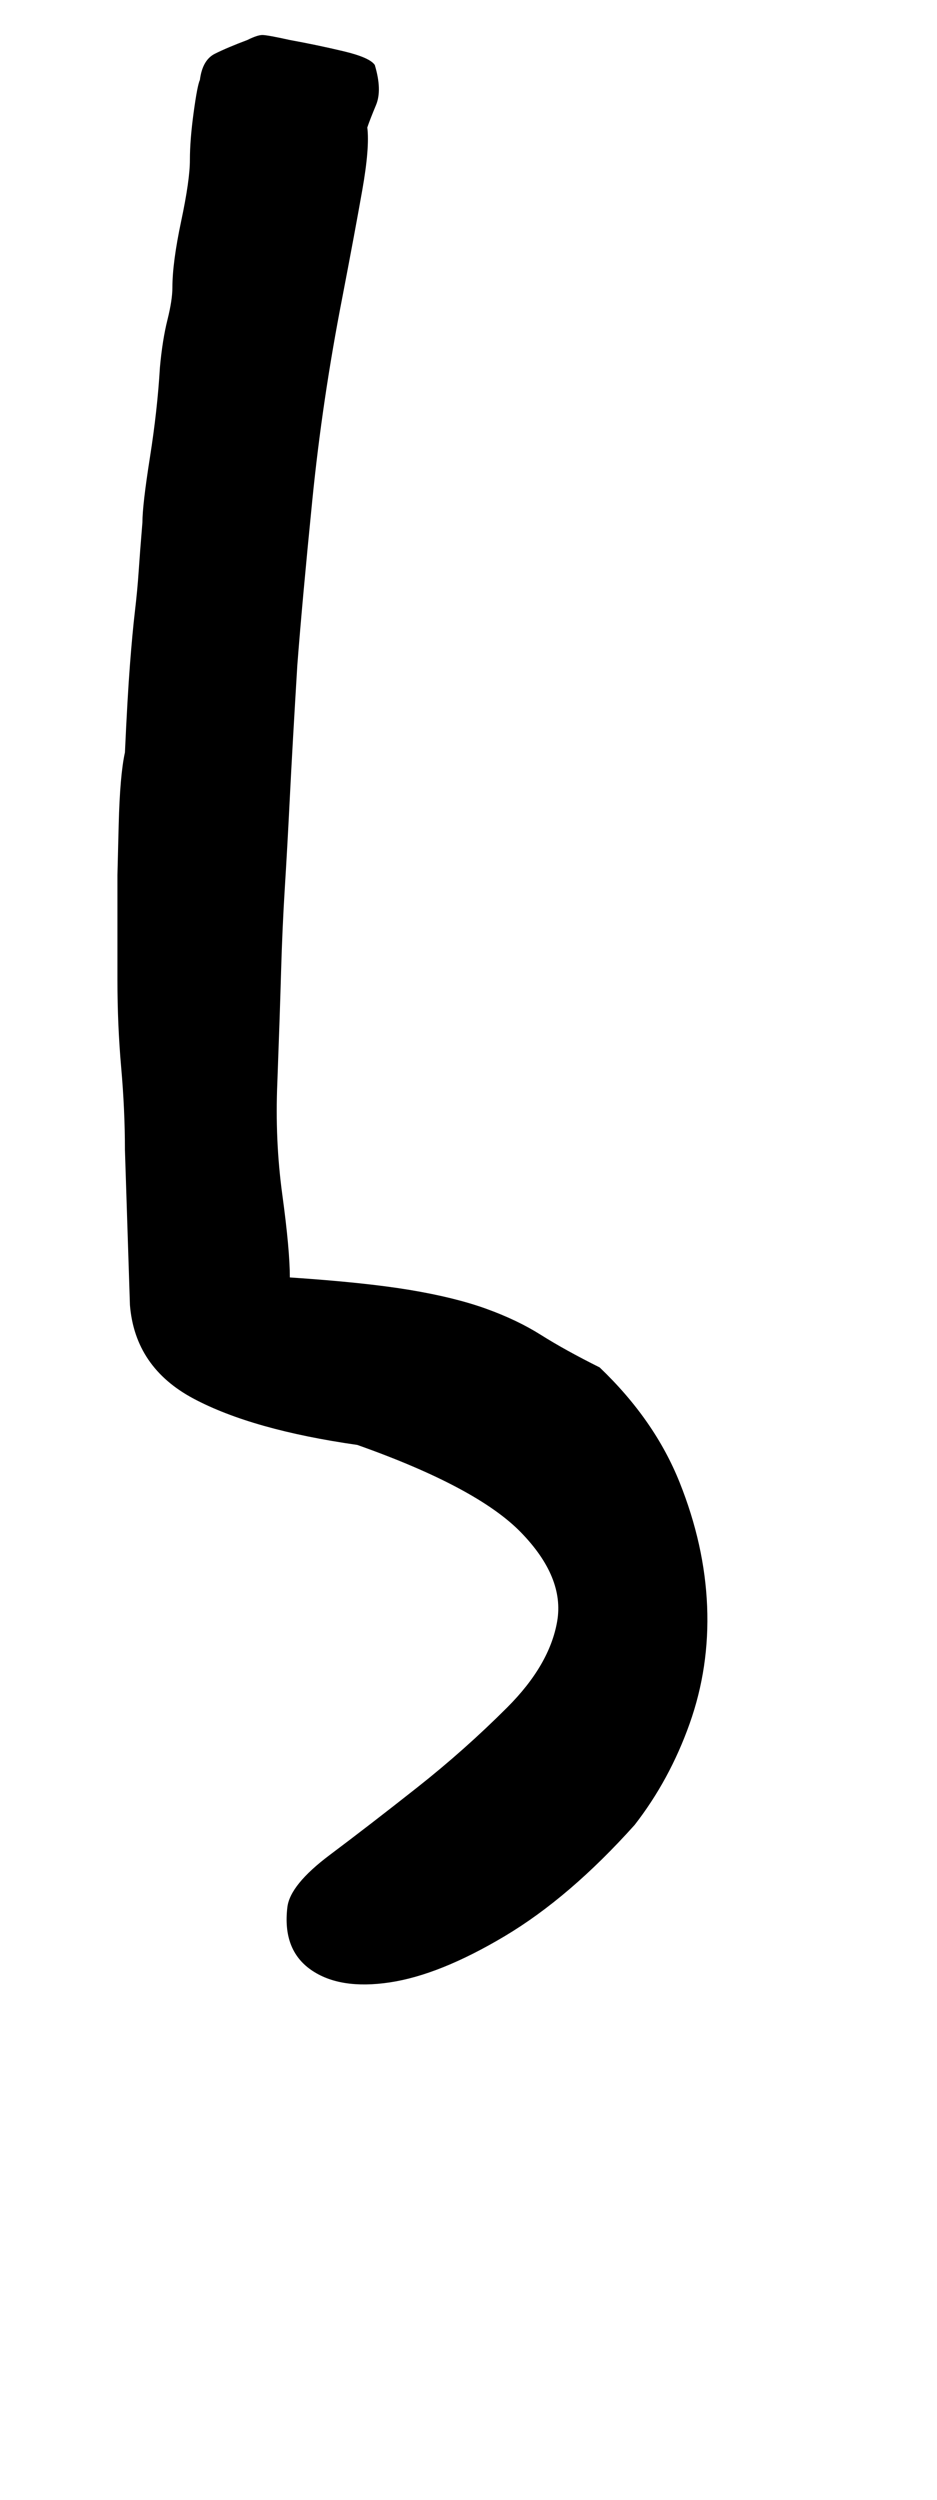
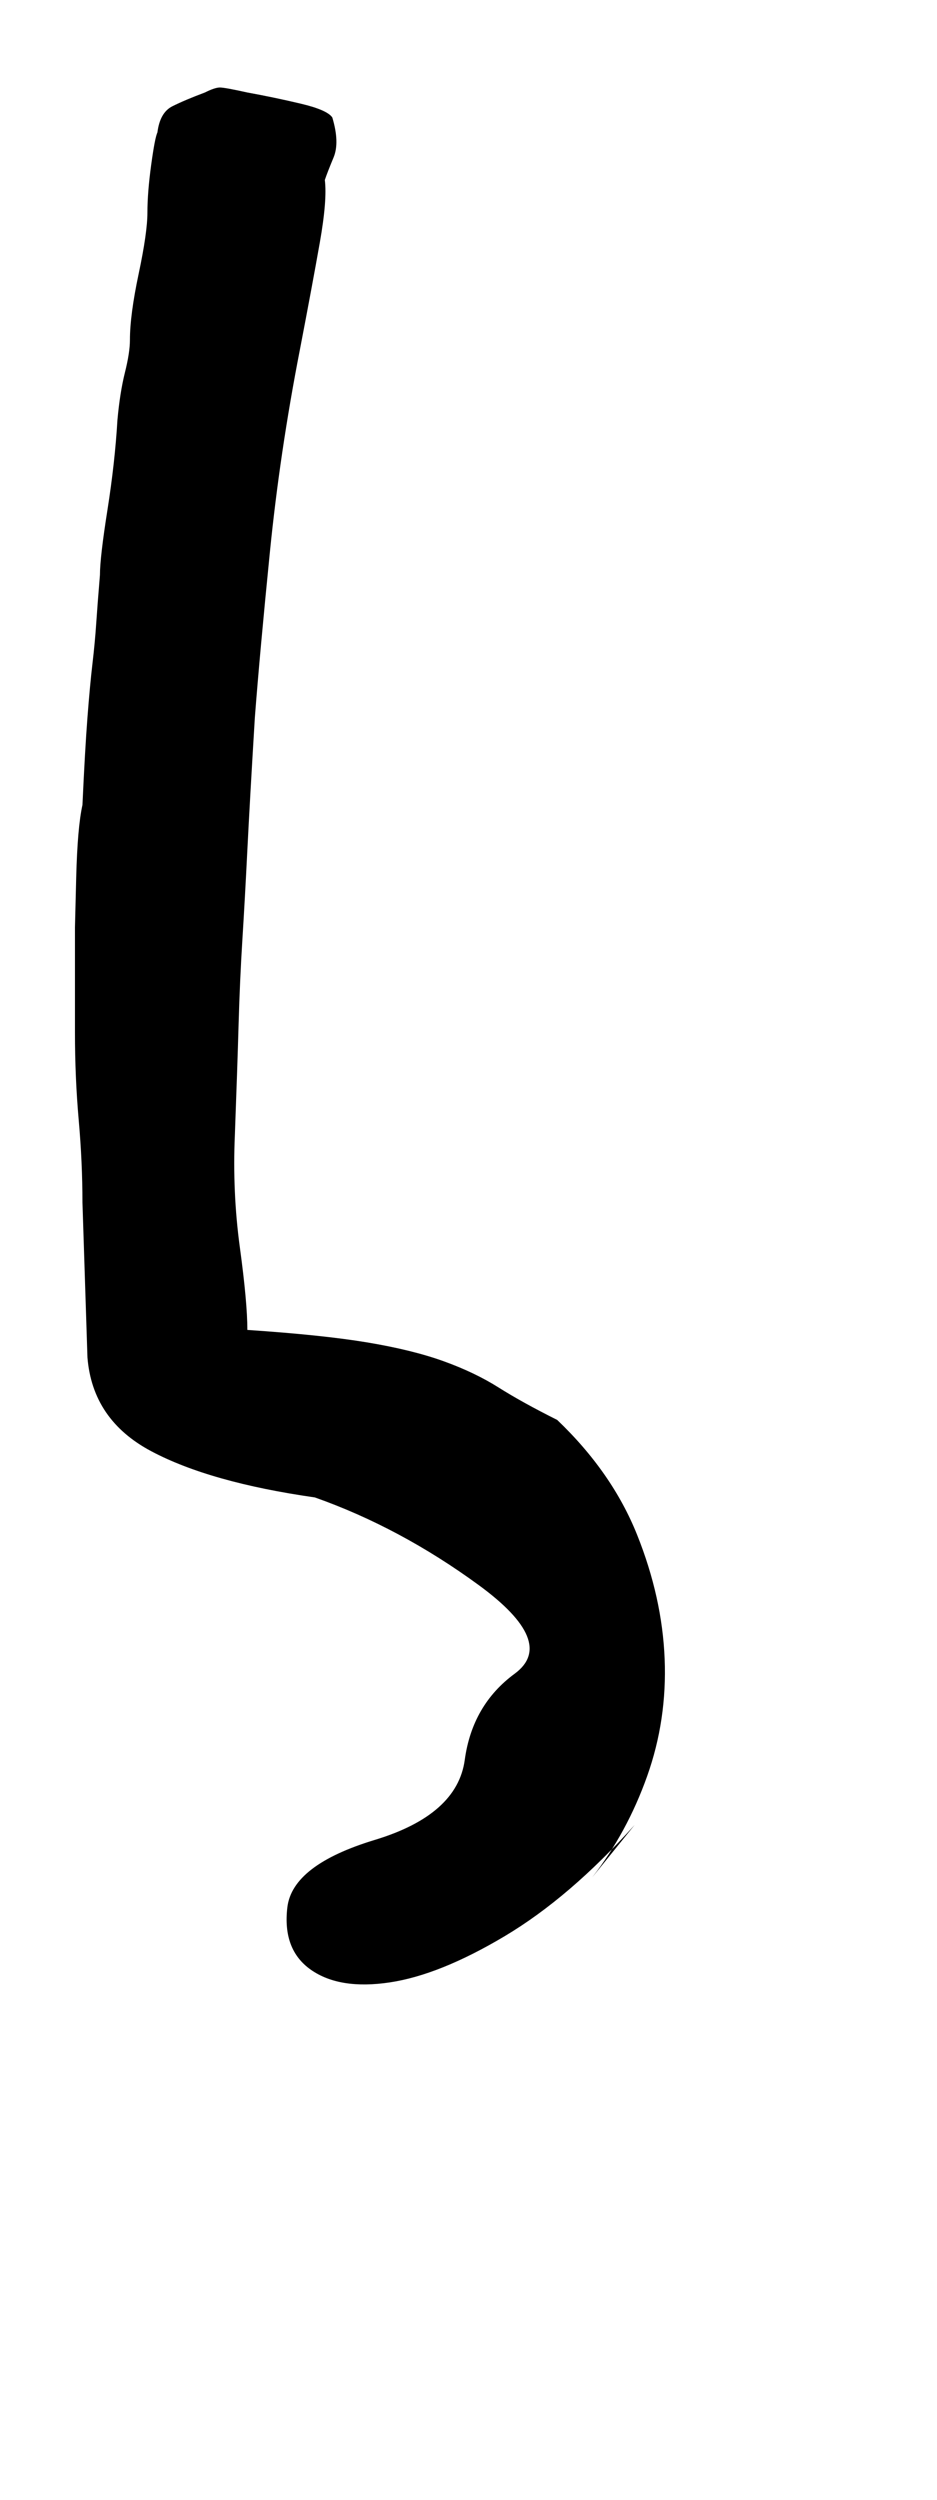
<svg xmlns="http://www.w3.org/2000/svg" version="1.1" width="12" height="32" viewBox="0 0 12 32">
  <title>ocircumflex</title>
-   <path d="M8.128 23.36q-0.832 0.928-1.664 1.424t-1.472 0.592-1.008-0.16-0.304-0.8q0.032-0.288 0.544-0.672t1.12-0.864 1.152-1.024 0.64-1.104-0.464-1.136-2.096-1.12q-1.344-0.192-2.096-0.592t-0.816-1.2l-0.064-1.984q0-0.512-0.048-1.056t-0.048-1.12v-1.344t0.016-0.64 0.080-0.928q0.032-0.704 0.064-1.12t0.064-0.688 0.048-0.512 0.048-0.624q0-0.224 0.096-0.832t0.128-1.152q0.032-0.352 0.096-0.608t0.064-0.416q0-0.32 0.112-0.848t0.112-0.784 0.048-0.608 0.080-0.416q0.032-0.256 0.192-0.336t0.416-0.176q0.128-0.064 0.192-0.064t0.352 0.064q0.352 0.064 0.688 0.144t0.4 0.176q0.096 0.32 0.016 0.512t-0.112 0.288q0.032 0.256-0.064 0.8t-0.256 1.376q-0.256 1.312-0.384 2.592t-0.192 2.112q-0.064 1.056-0.096 1.696t-0.064 1.152-0.048 1.072-0.048 1.424q-0.032 0.736 0.064 1.44t0.096 1.056q0.96 0.064 1.536 0.16t0.976 0.24 0.704 0.336 0.752 0.416q0.704 0.672 1.024 1.472t0.352 1.584-0.224 1.504-0.704 1.296z" />
+   <path d="M8.128 23.36q-0.832 0.928-1.664 1.424t-1.472 0.592-1.008-0.16-0.304-0.8t1.12-0.864 1.152-1.024 0.64-1.104-0.464-1.136-2.096-1.12q-1.344-0.192-2.096-0.592t-0.816-1.2l-0.064-1.984q0-0.512-0.048-1.056t-0.048-1.12v-1.344t0.016-0.64 0.080-0.928q0.032-0.704 0.064-1.12t0.064-0.688 0.048-0.512 0.048-0.624q0-0.224 0.096-0.832t0.128-1.152q0.032-0.352 0.096-0.608t0.064-0.416q0-0.32 0.112-0.848t0.112-0.784 0.048-0.608 0.080-0.416q0.032-0.256 0.192-0.336t0.416-0.176q0.128-0.064 0.192-0.064t0.352 0.064q0.352 0.064 0.688 0.144t0.4 0.176q0.096 0.32 0.016 0.512t-0.112 0.288q0.032 0.256-0.064 0.8t-0.256 1.376q-0.256 1.312-0.384 2.592t-0.192 2.112q-0.064 1.056-0.096 1.696t-0.064 1.152-0.048 1.072-0.048 1.424q-0.032 0.736 0.064 1.44t0.096 1.056q0.96 0.064 1.536 0.16t0.976 0.24 0.704 0.336 0.752 0.416q0.704 0.672 1.024 1.472t0.352 1.584-0.224 1.504-0.704 1.296z" />
</svg>